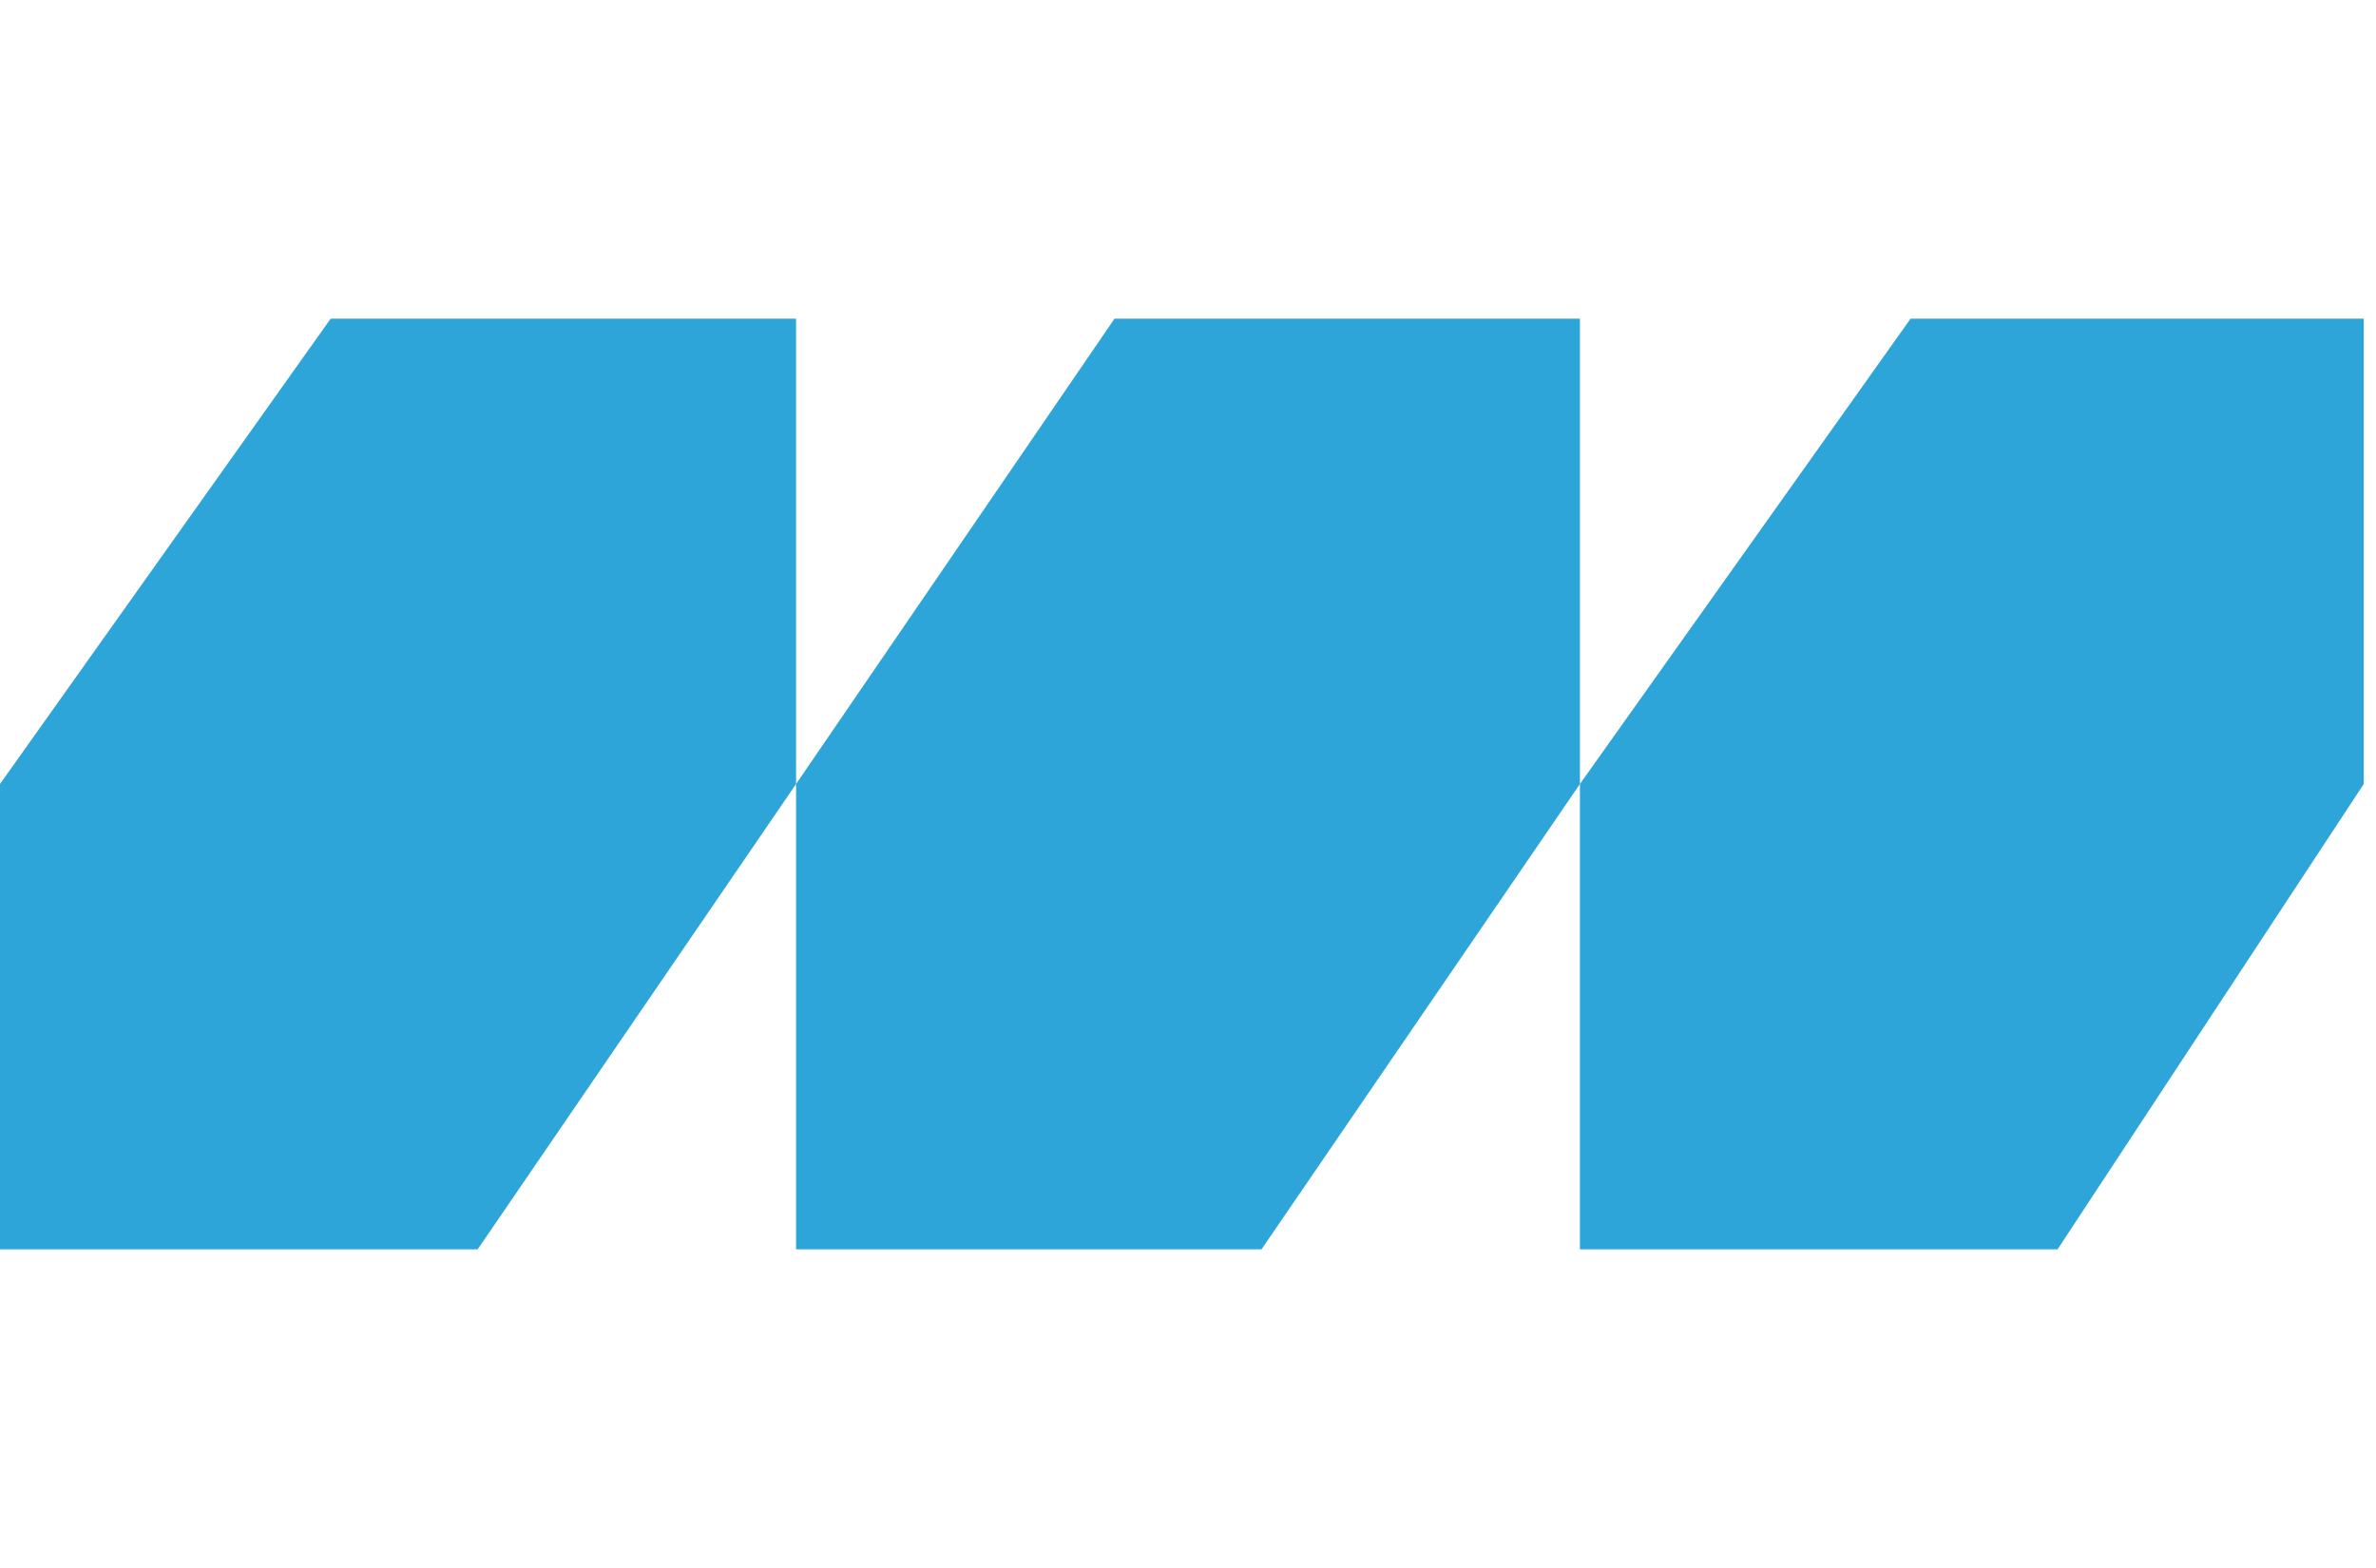
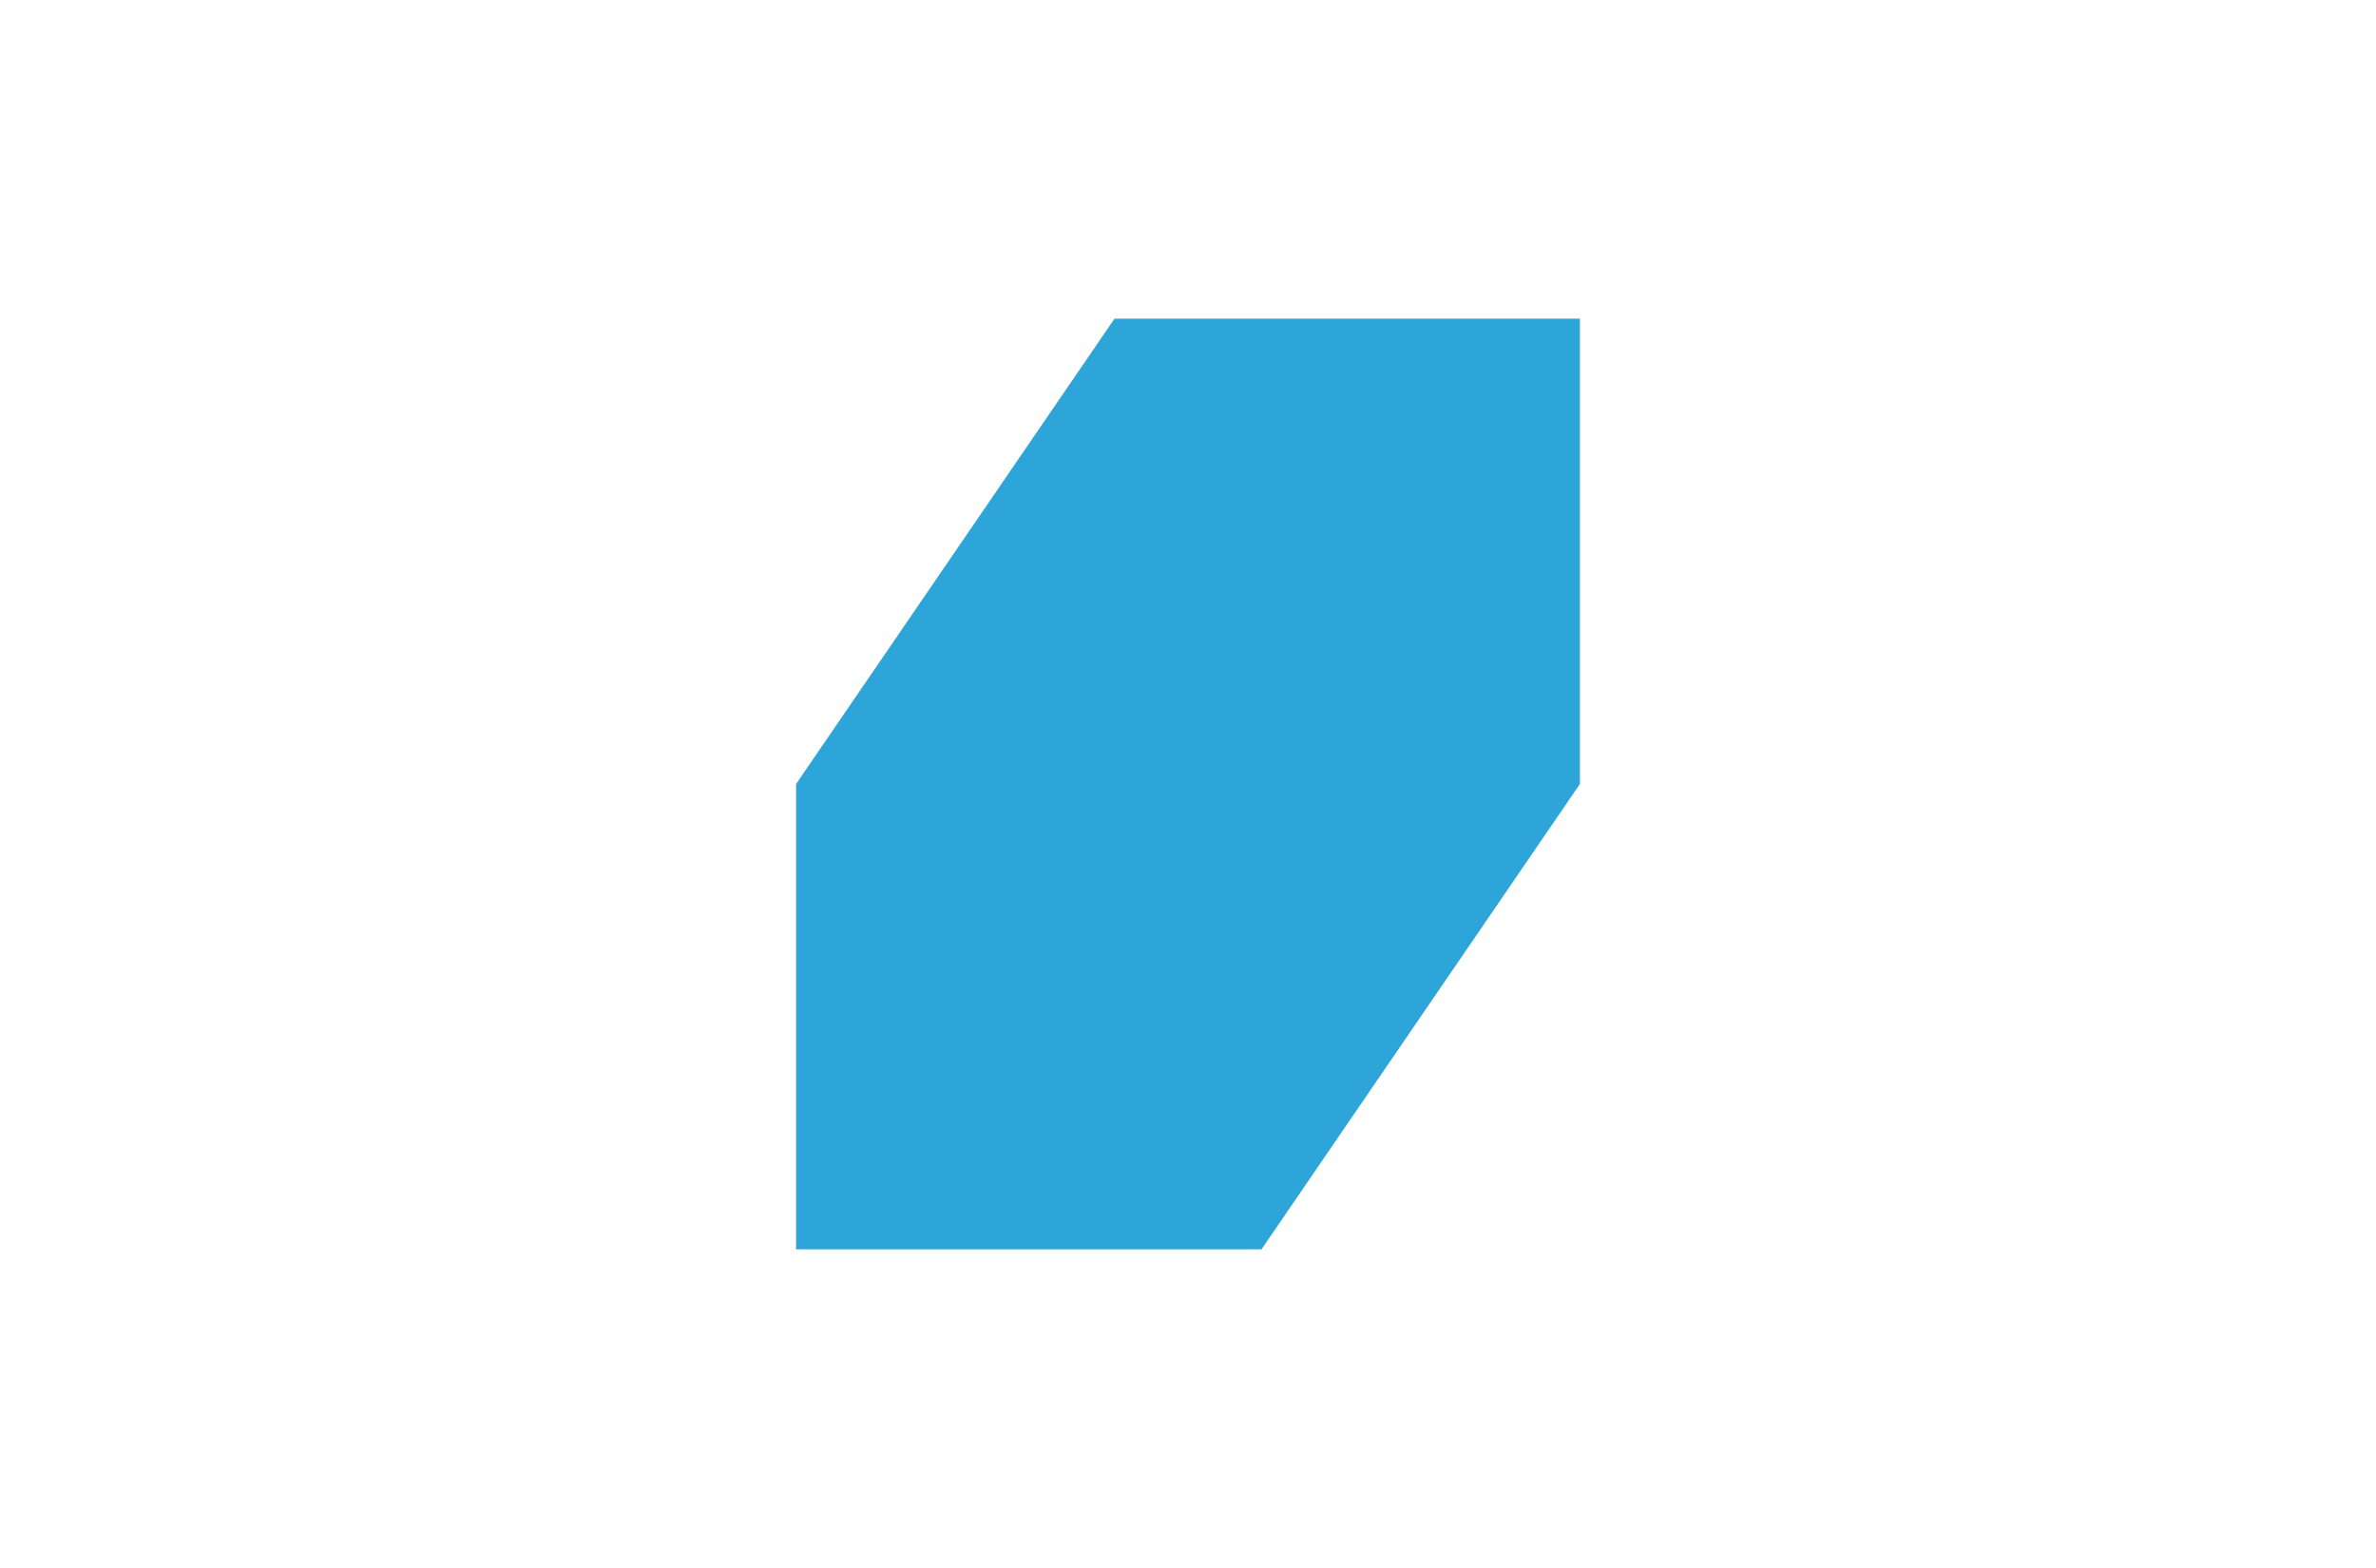
<svg xmlns="http://www.w3.org/2000/svg" class="qodef-svg--spinner-icon-2" width="100" height="66" viewBox="0 0 194 78">
-   <path d="M65 39V1H27L0 39v38h39Z" fill="#2EA5D8" />
  <path d="M129 39V1H91L65 39v38h38Z" fill="#2EA5D8" />
-   <path d="M193 39V1h-37l-27 38v38h39Z" fill="#2EA5D8" />
</svg>